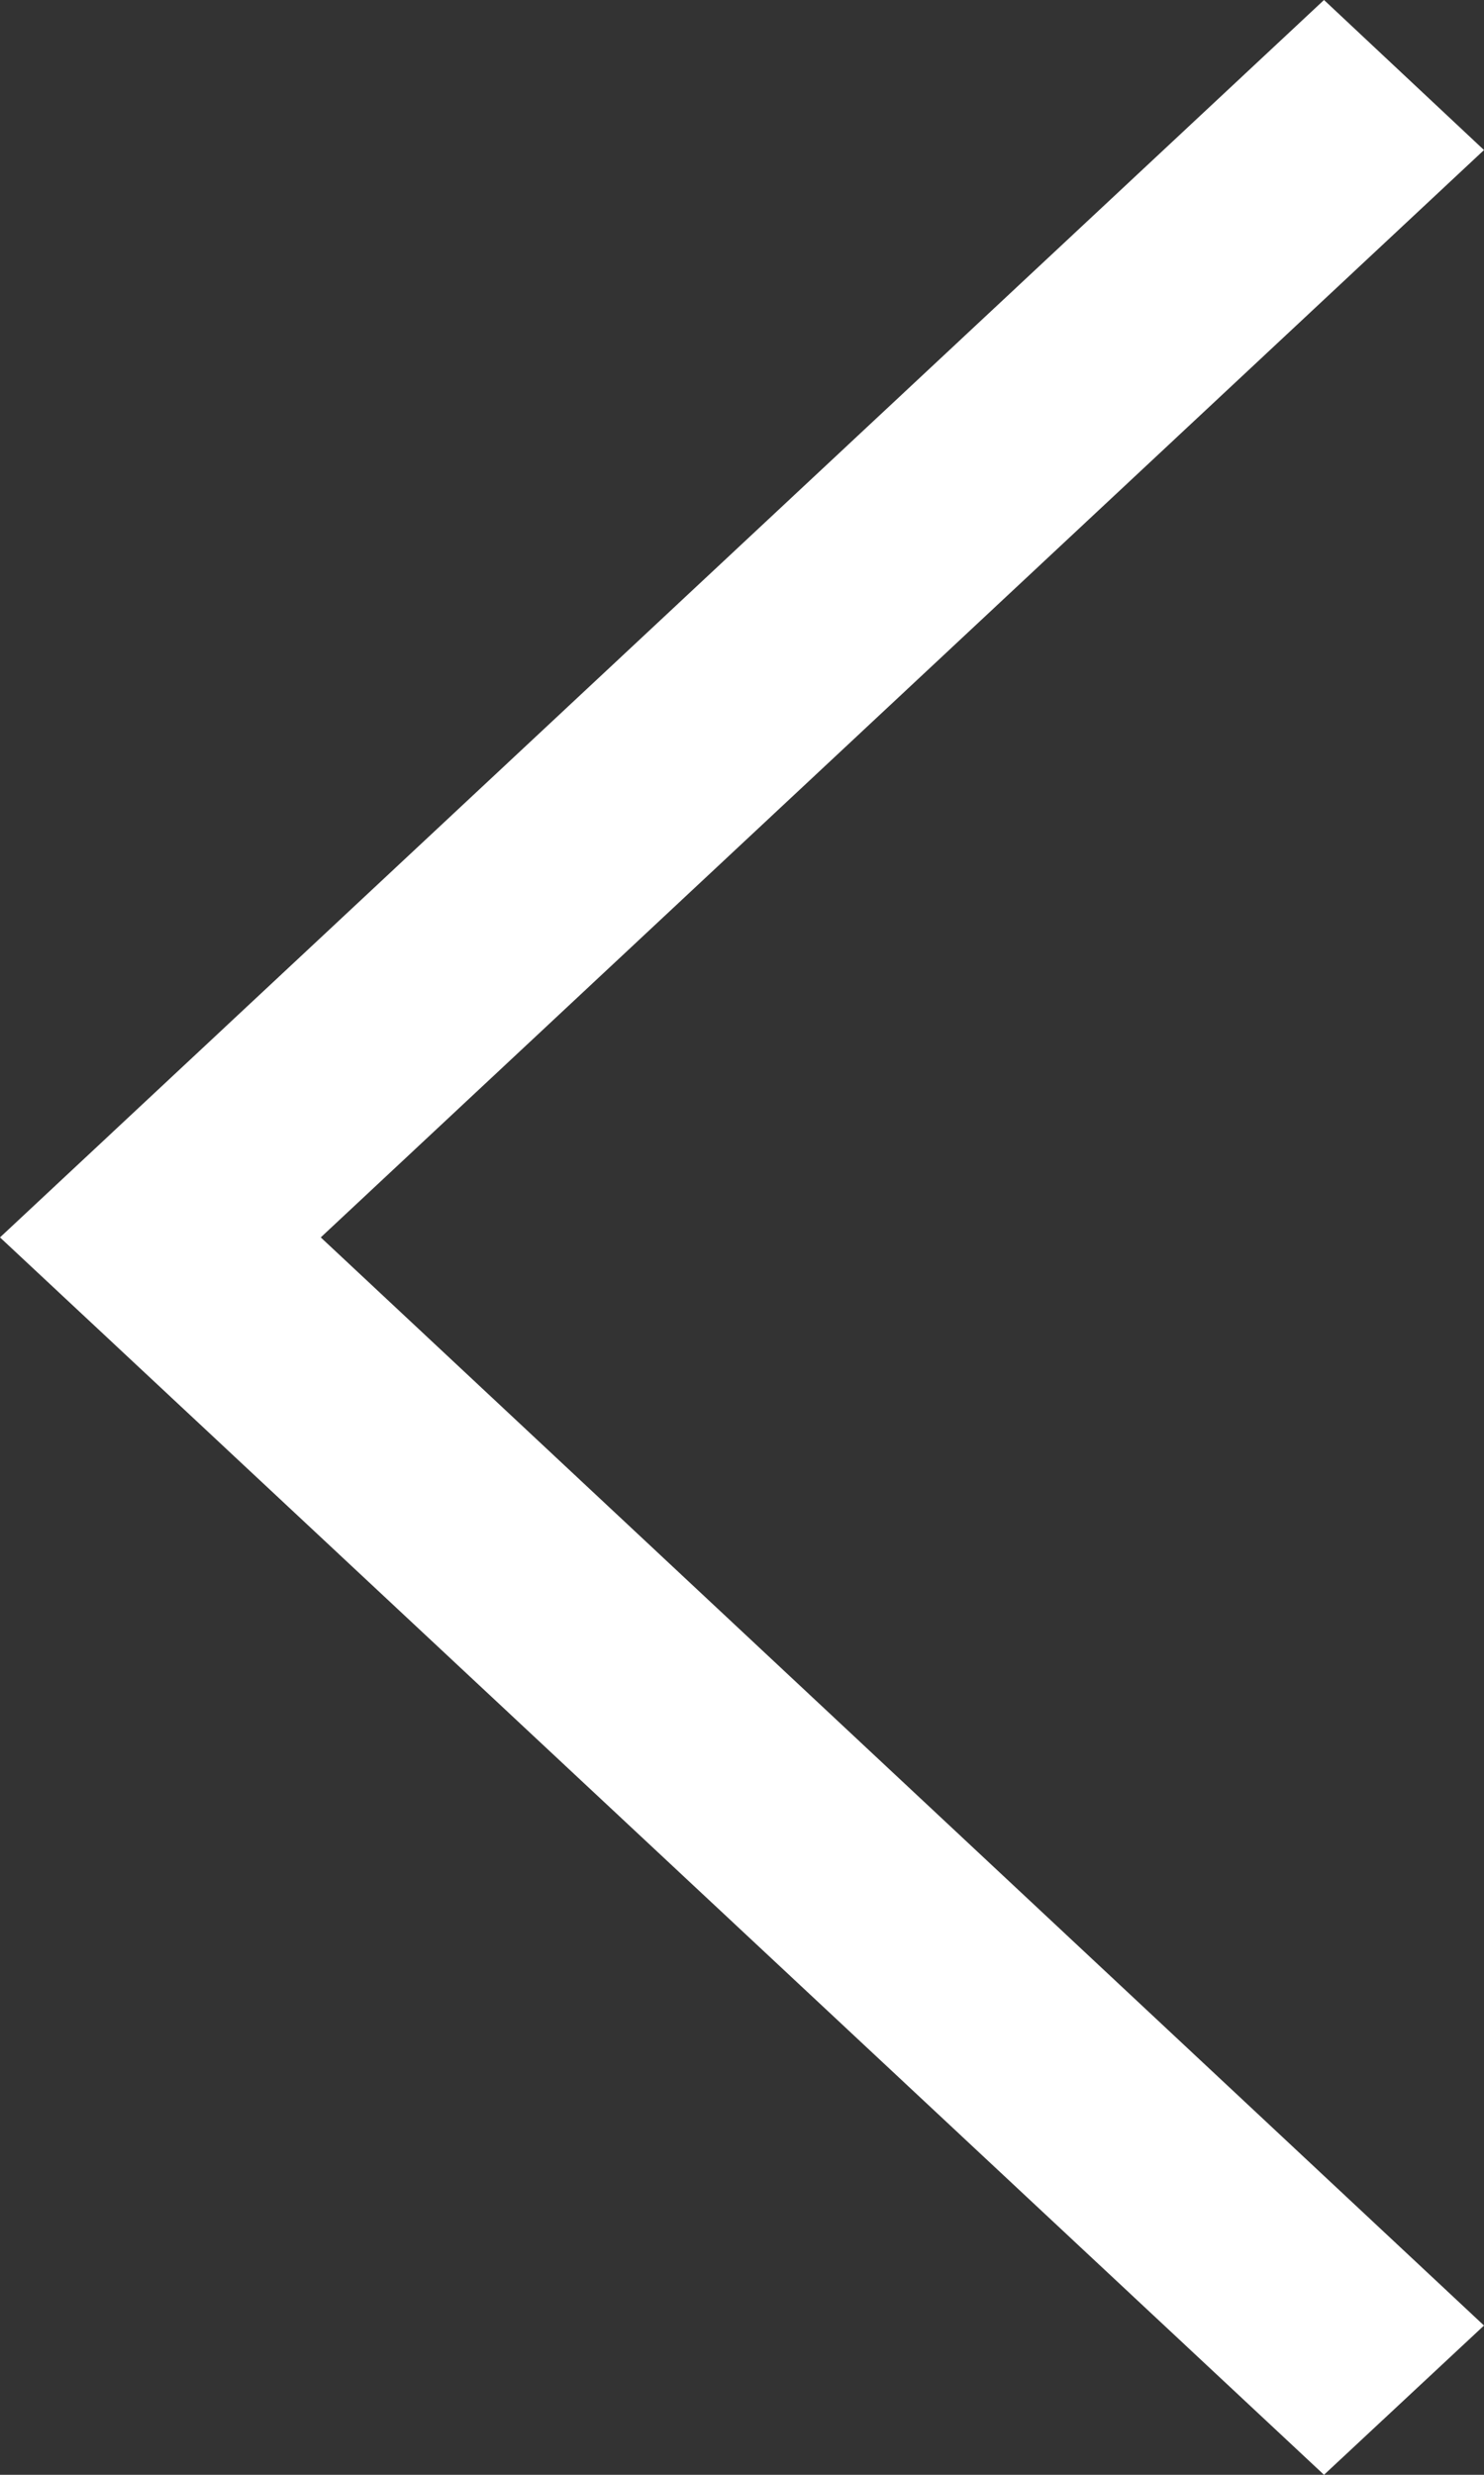
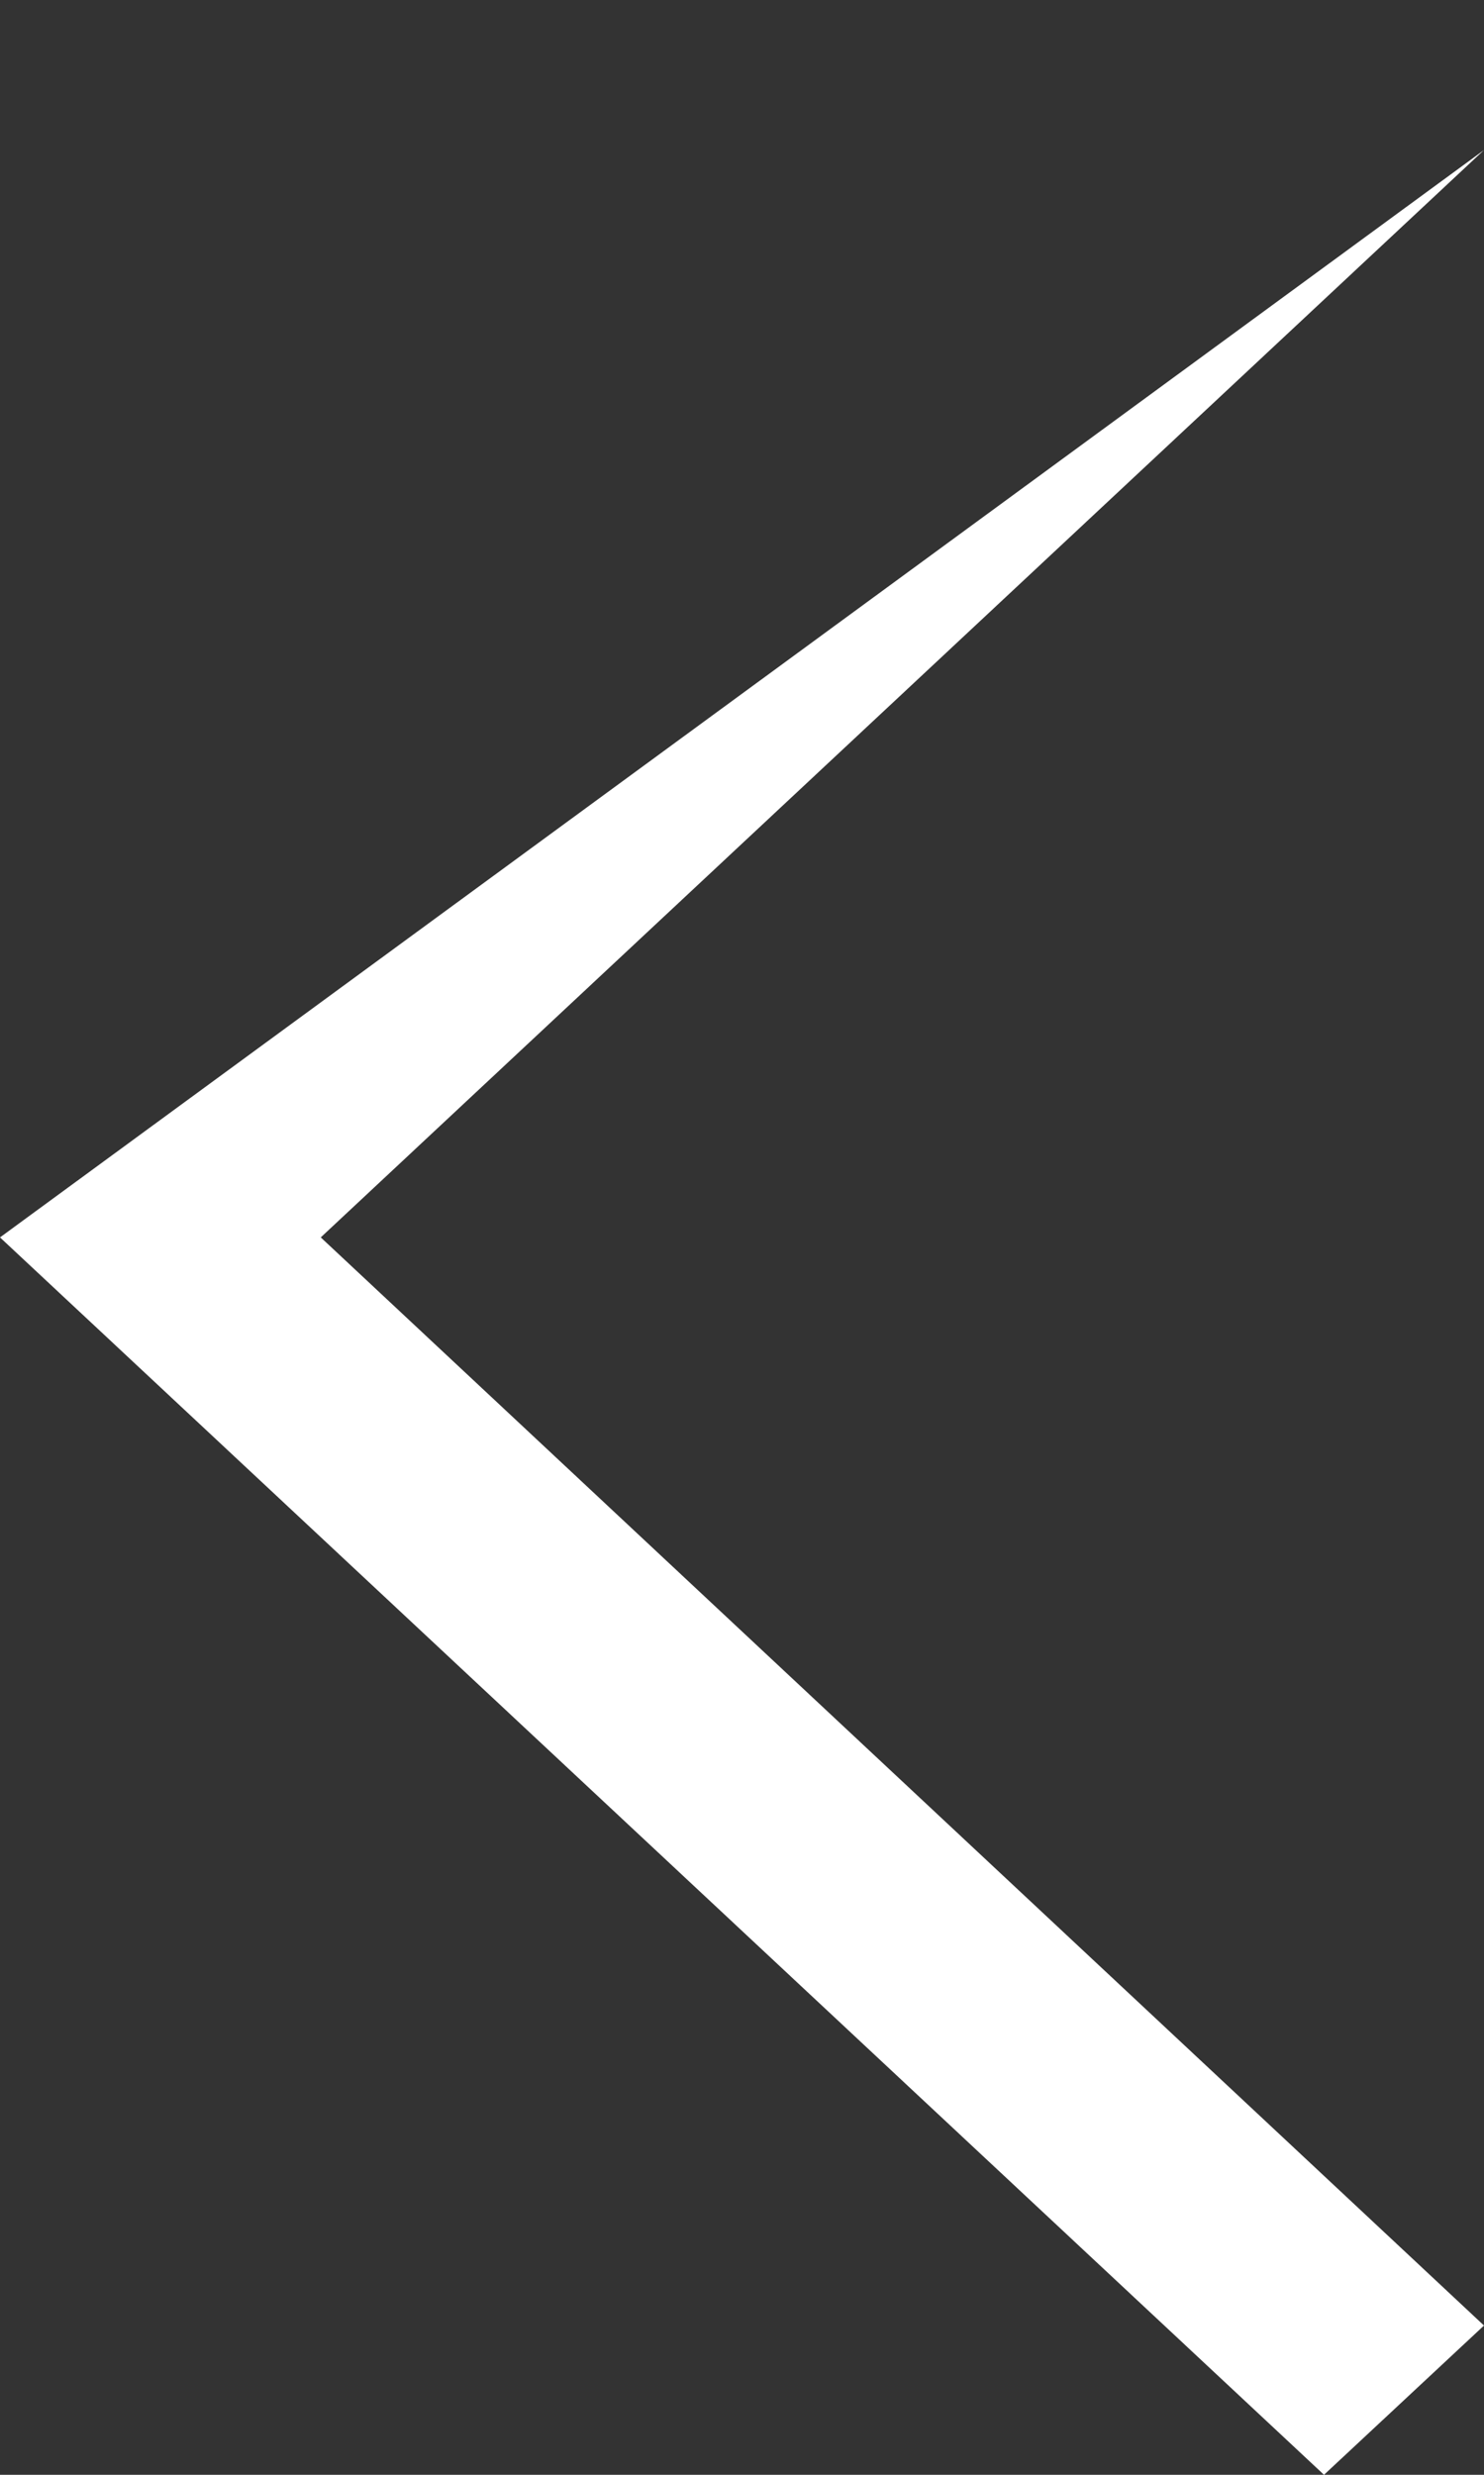
<svg xmlns="http://www.w3.org/2000/svg" width="100%" height="100%" viewBox="0 0 192 320" version="1.1" xml:space="preserve" style="fill-rule:evenodd;clip-rule:evenodd;stroke-linejoin:round;stroke-miterlimit:1.414;">
  <rect x="0" y="0" width="192" height="320" fill="#333333" stroke="none" />
  <g transform="matrix(1,0,0,1,-160,-96)">
-     <path d="M352,115.4L331.3,96L160,256L331.3,416L352,396.7L201.5,256L352,115.4Z" style="fill:white;fill-rule:nonzero;" />
+     <path d="M352,115.4L160,256L331.3,416L352,396.7L201.5,256L352,115.4Z" style="fill:white;fill-rule:nonzero;" />
  </g>
</svg>